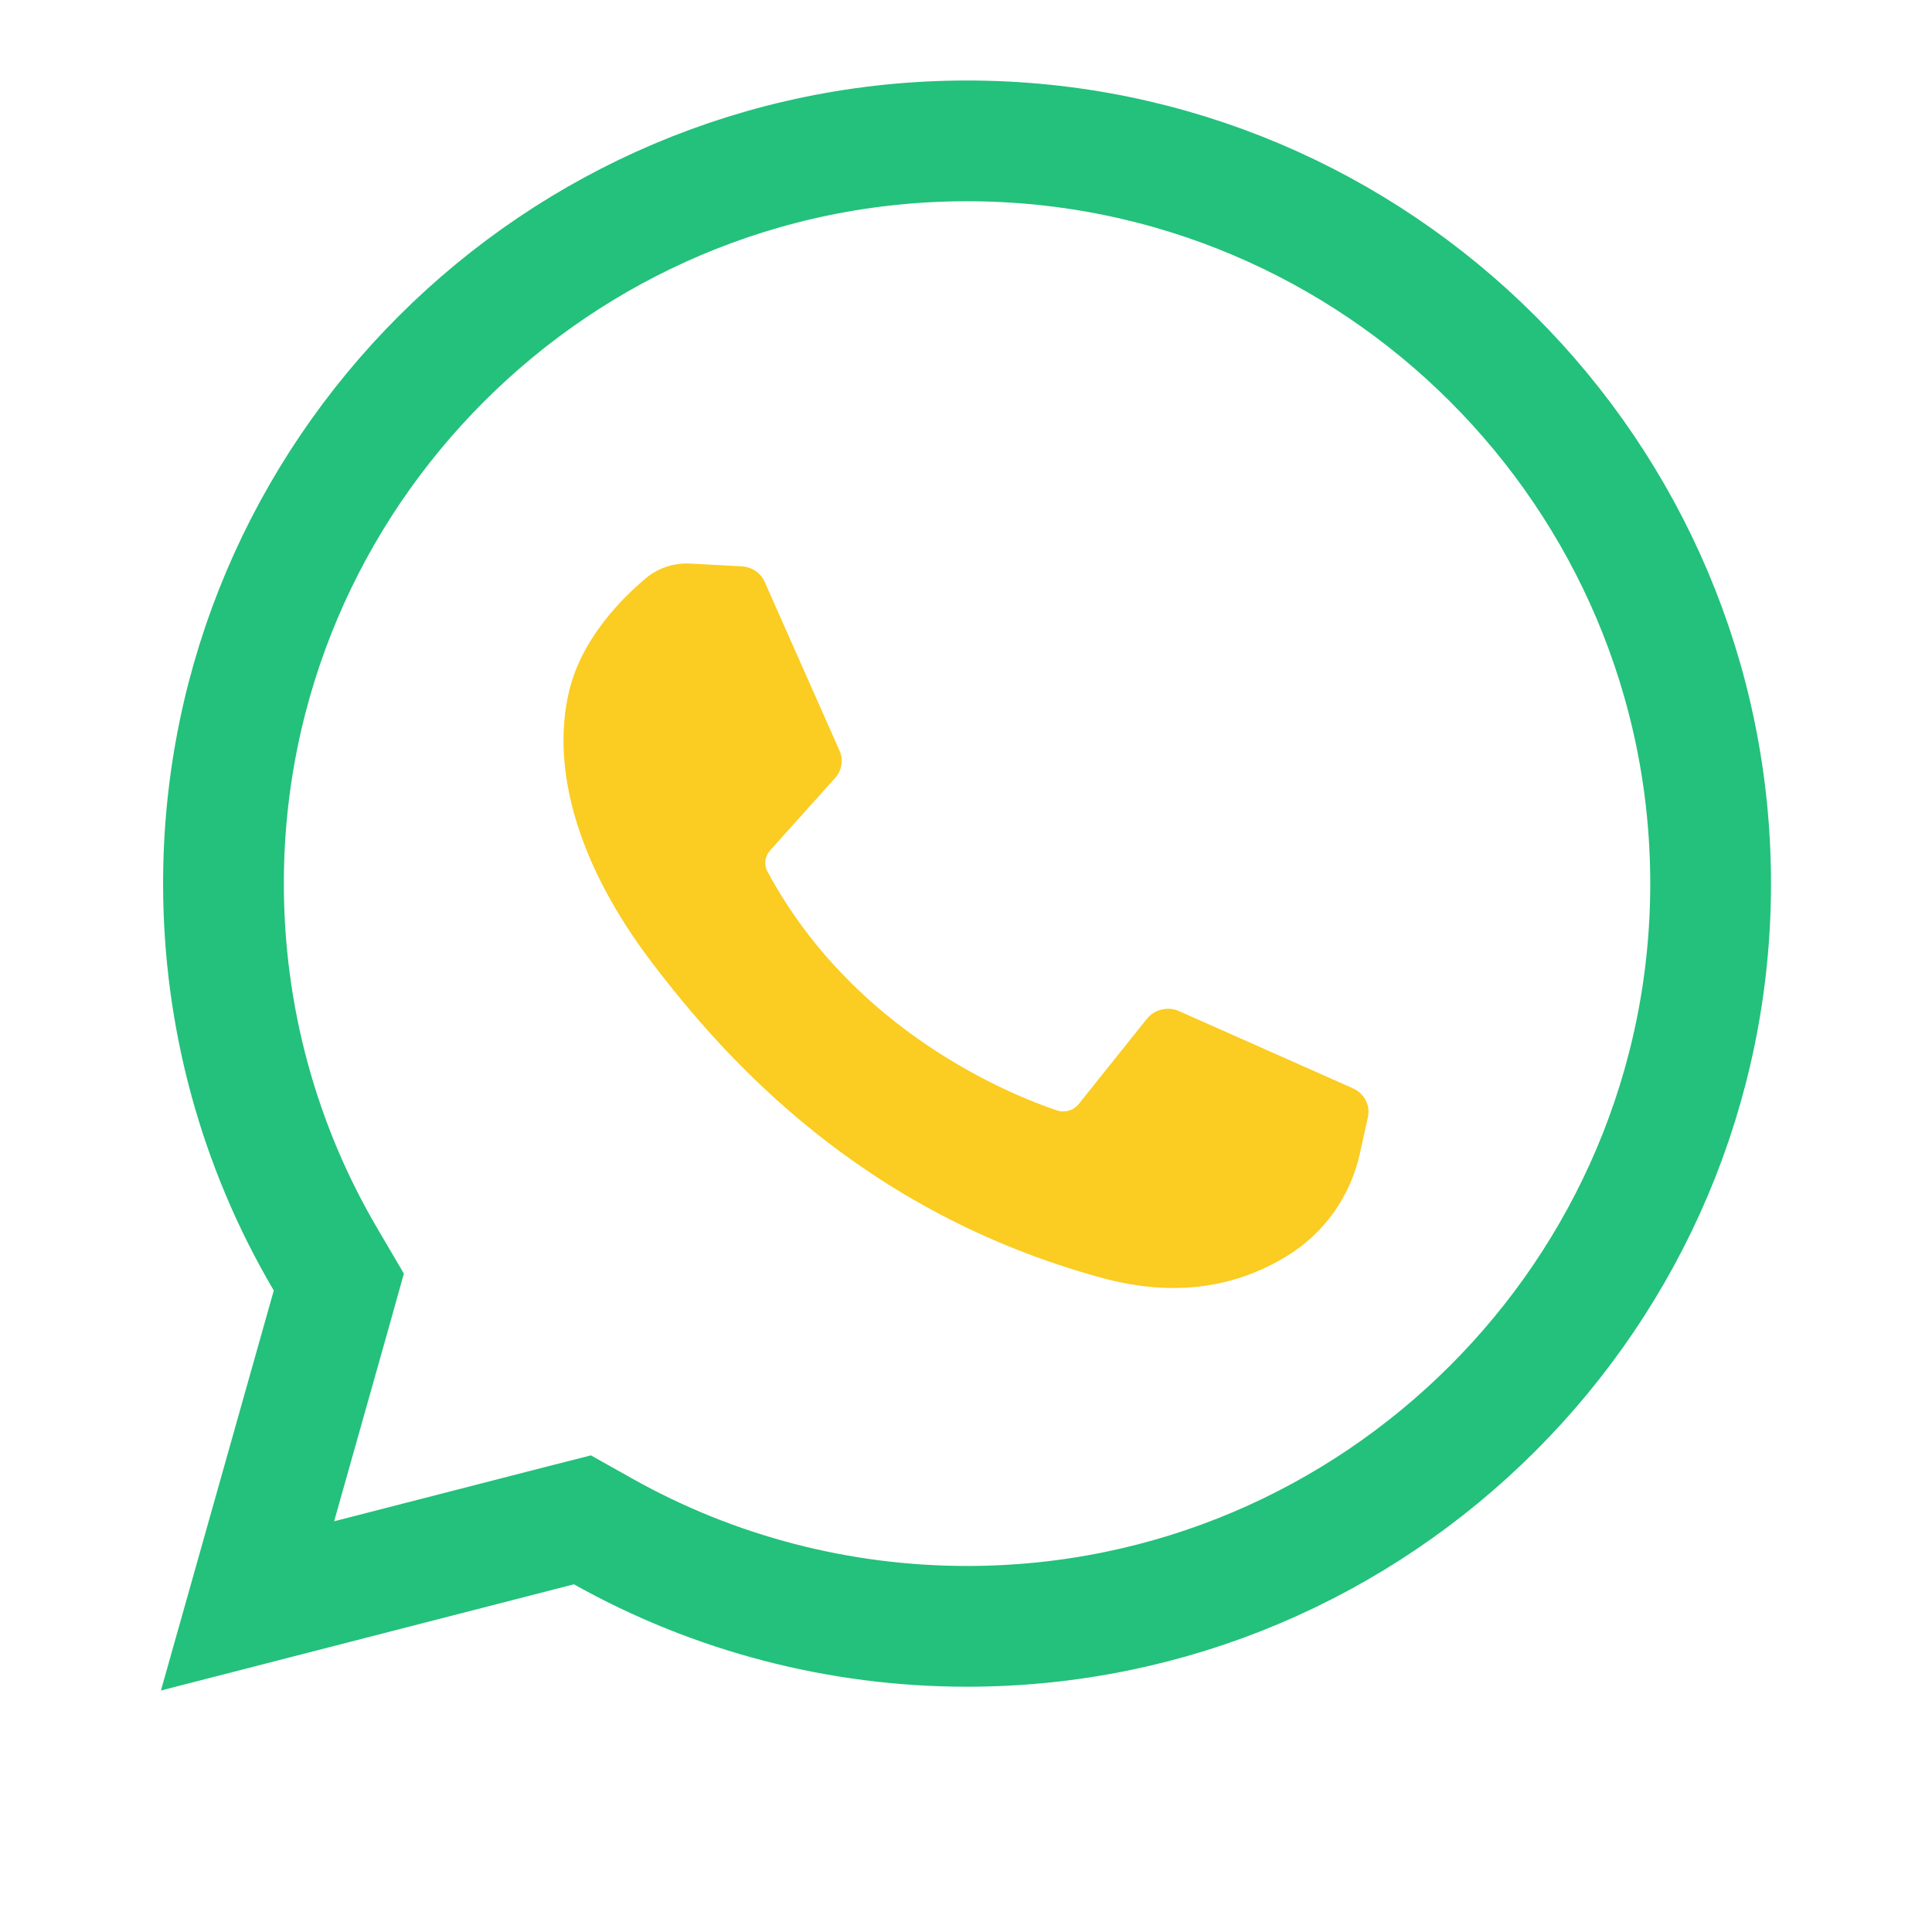
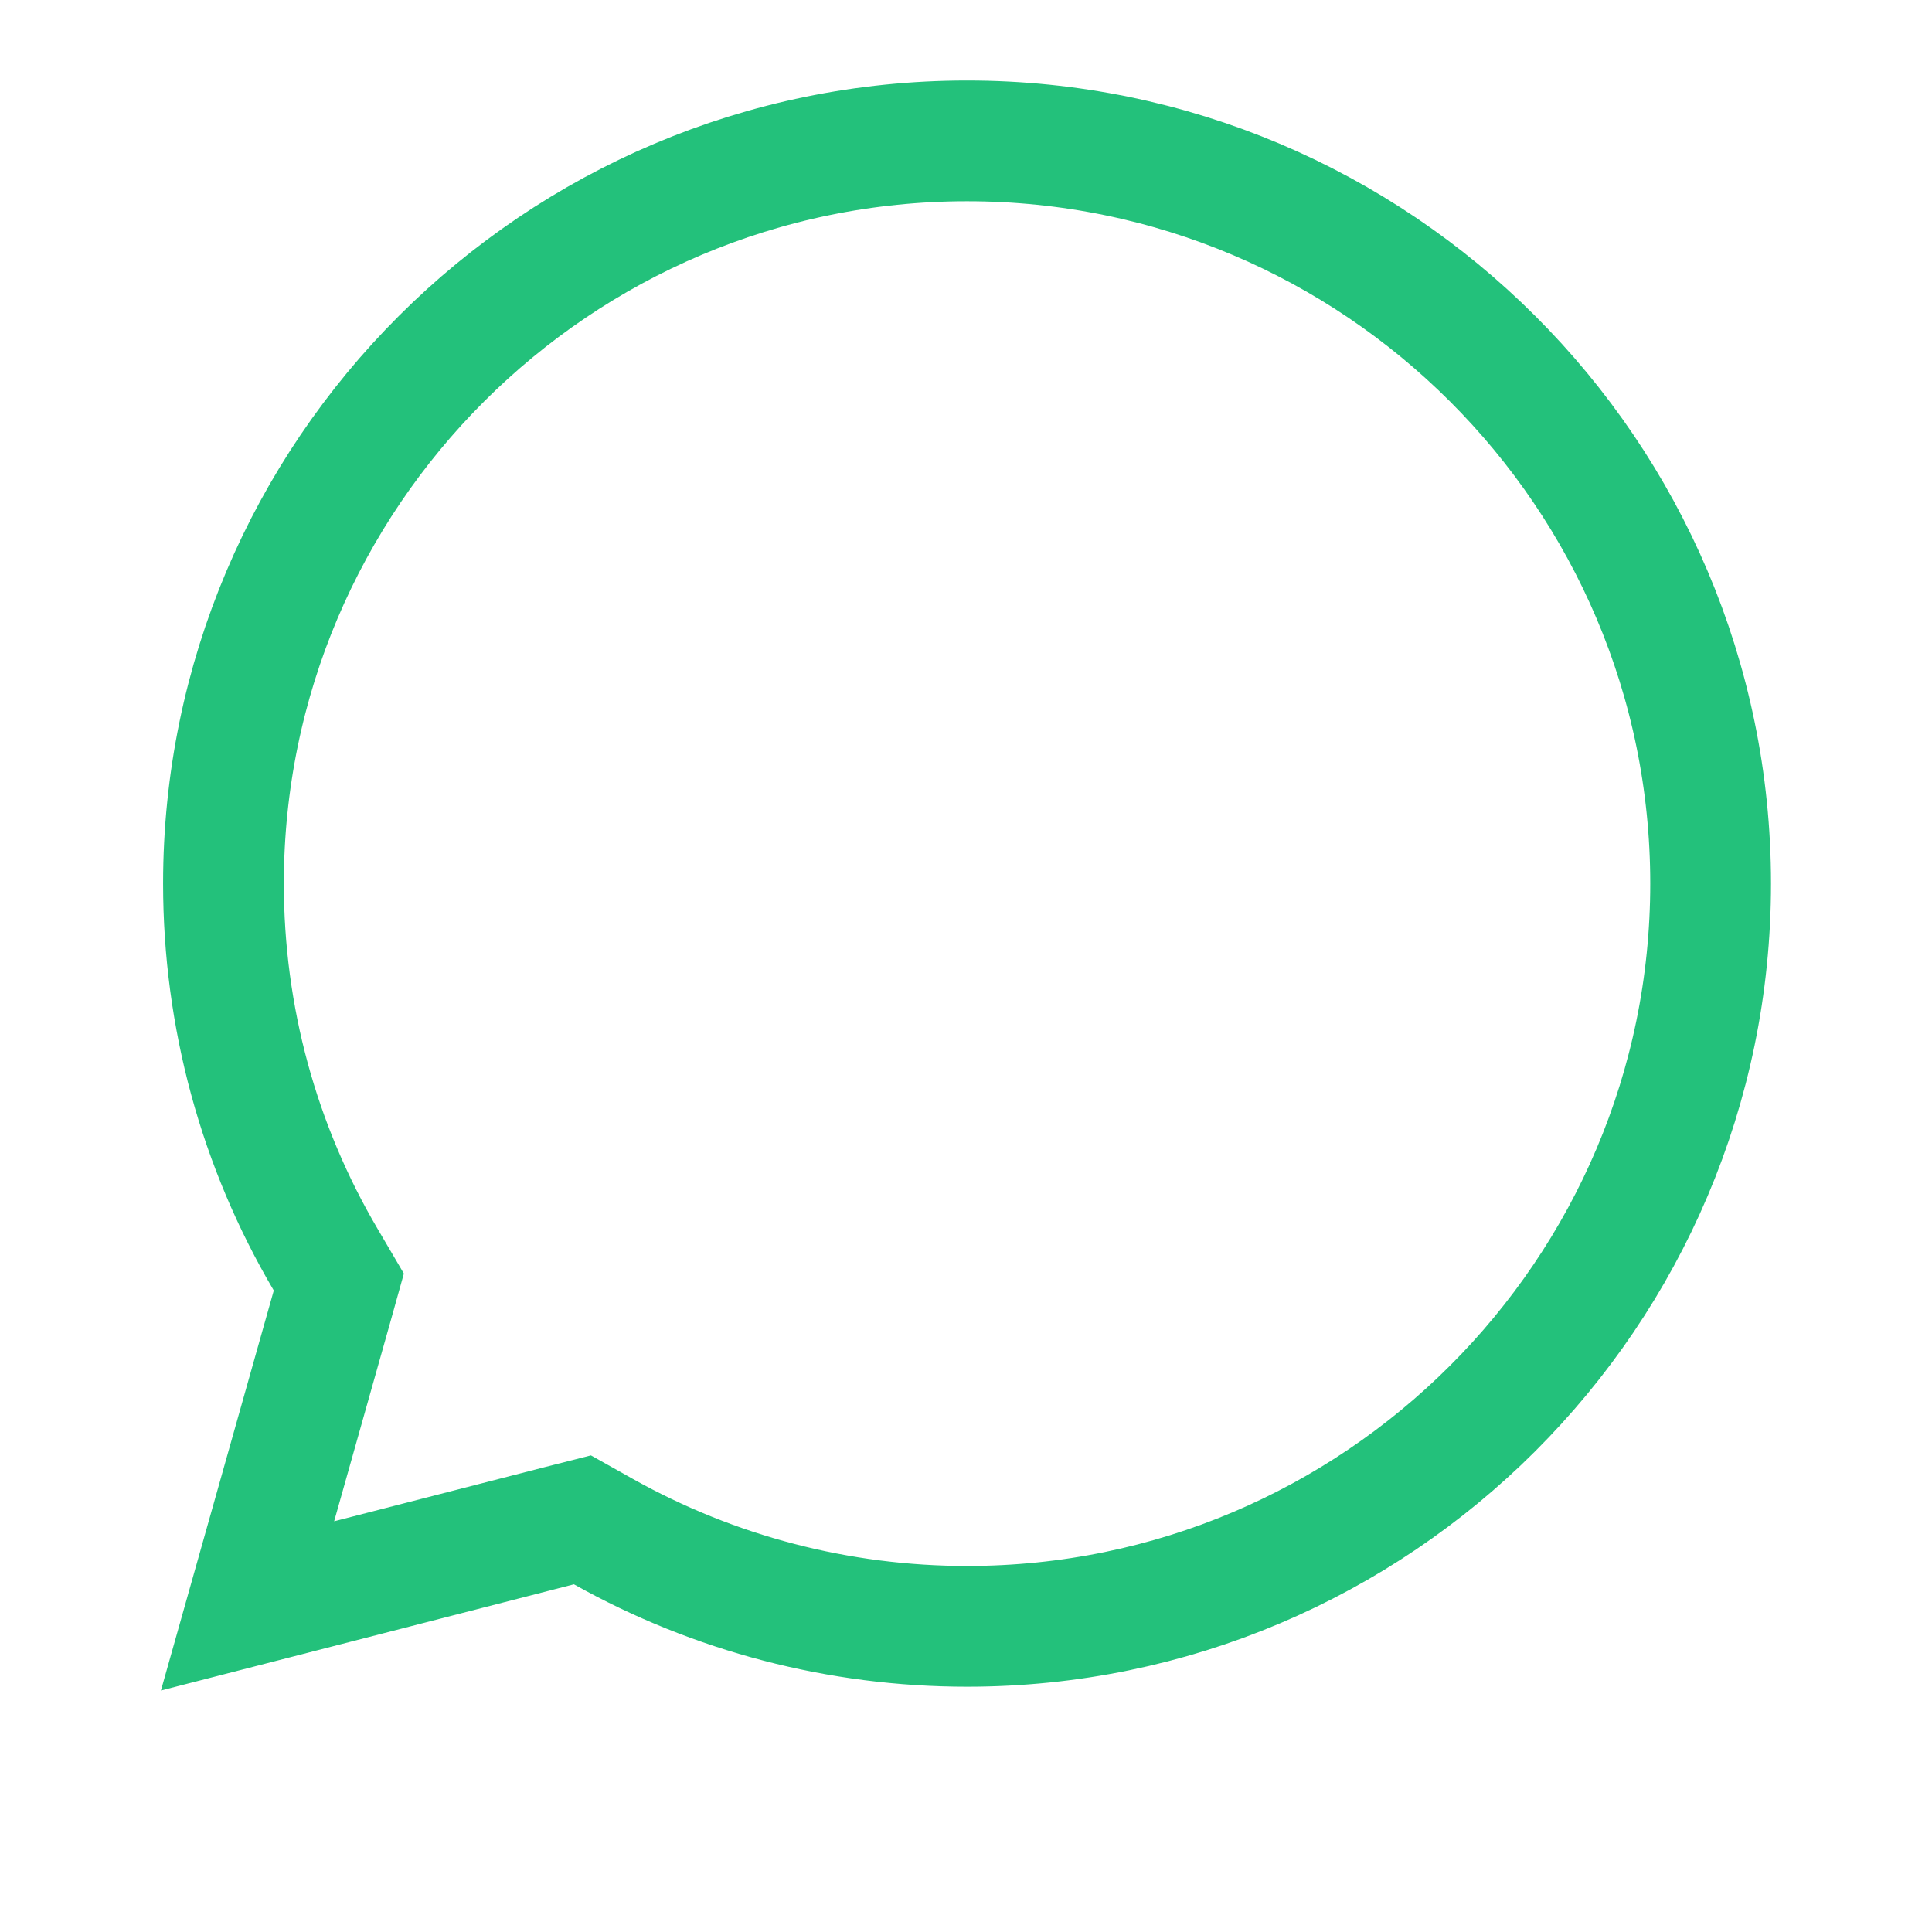
<svg xmlns="http://www.w3.org/2000/svg" width="24" height="24" viewBox="0 0 24 24" fill="none">
  <path d="M3.075 19.949L4.123 16.234L4.209 15.926L4.047 15.65C3.214 14.237 2.776 12.63 2.776 10.976C2.776 5.89 6.919 1.75 12.013 1.75C17.106 1.75 21.25 5.89 21.25 10.976C21.25 16.062 17.106 20.203 12.013 20.203C10.425 20.203 8.871 19.797 7.497 19.027L7.235 18.88L6.944 18.954L3.075 19.949Z" stroke="#23C17B" stroke-width="1.5" stroke-linecap="round" />
-   <path d="M9.212 7.035L8.573 7.001C8.373 6.99 8.176 7.055 8.024 7.182C7.714 7.442 7.219 7.943 7.067 8.597C6.84 9.571 7.191 10.764 8.098 11.957C9.006 13.15 10.697 15.059 13.687 15.874C14.65 16.137 15.408 15.96 15.993 15.599C16.456 15.314 16.776 14.855 16.891 14.337L16.993 13.877C17.008 13.806 16.999 13.732 16.965 13.668C16.931 13.603 16.876 13.551 16.808 13.52L14.648 12.561C14.58 12.53 14.503 12.523 14.431 12.541C14.358 12.558 14.293 12.598 14.247 12.656L13.4 13.715C13.368 13.754 13.325 13.783 13.276 13.797C13.227 13.811 13.175 13.81 13.127 13.793C12.546 13.597 10.602 12.812 9.535 10.829C9.512 10.788 9.503 10.74 9.508 10.693C9.514 10.646 9.534 10.602 9.565 10.566L10.376 9.662C10.416 9.617 10.443 9.562 10.452 9.502C10.462 9.443 10.454 9.383 10.43 9.328L9.499 7.228C9.475 7.173 9.435 7.126 9.384 7.092C9.334 7.058 9.274 7.038 9.212 7.035Z" fill="#FBCC21" />
</svg>